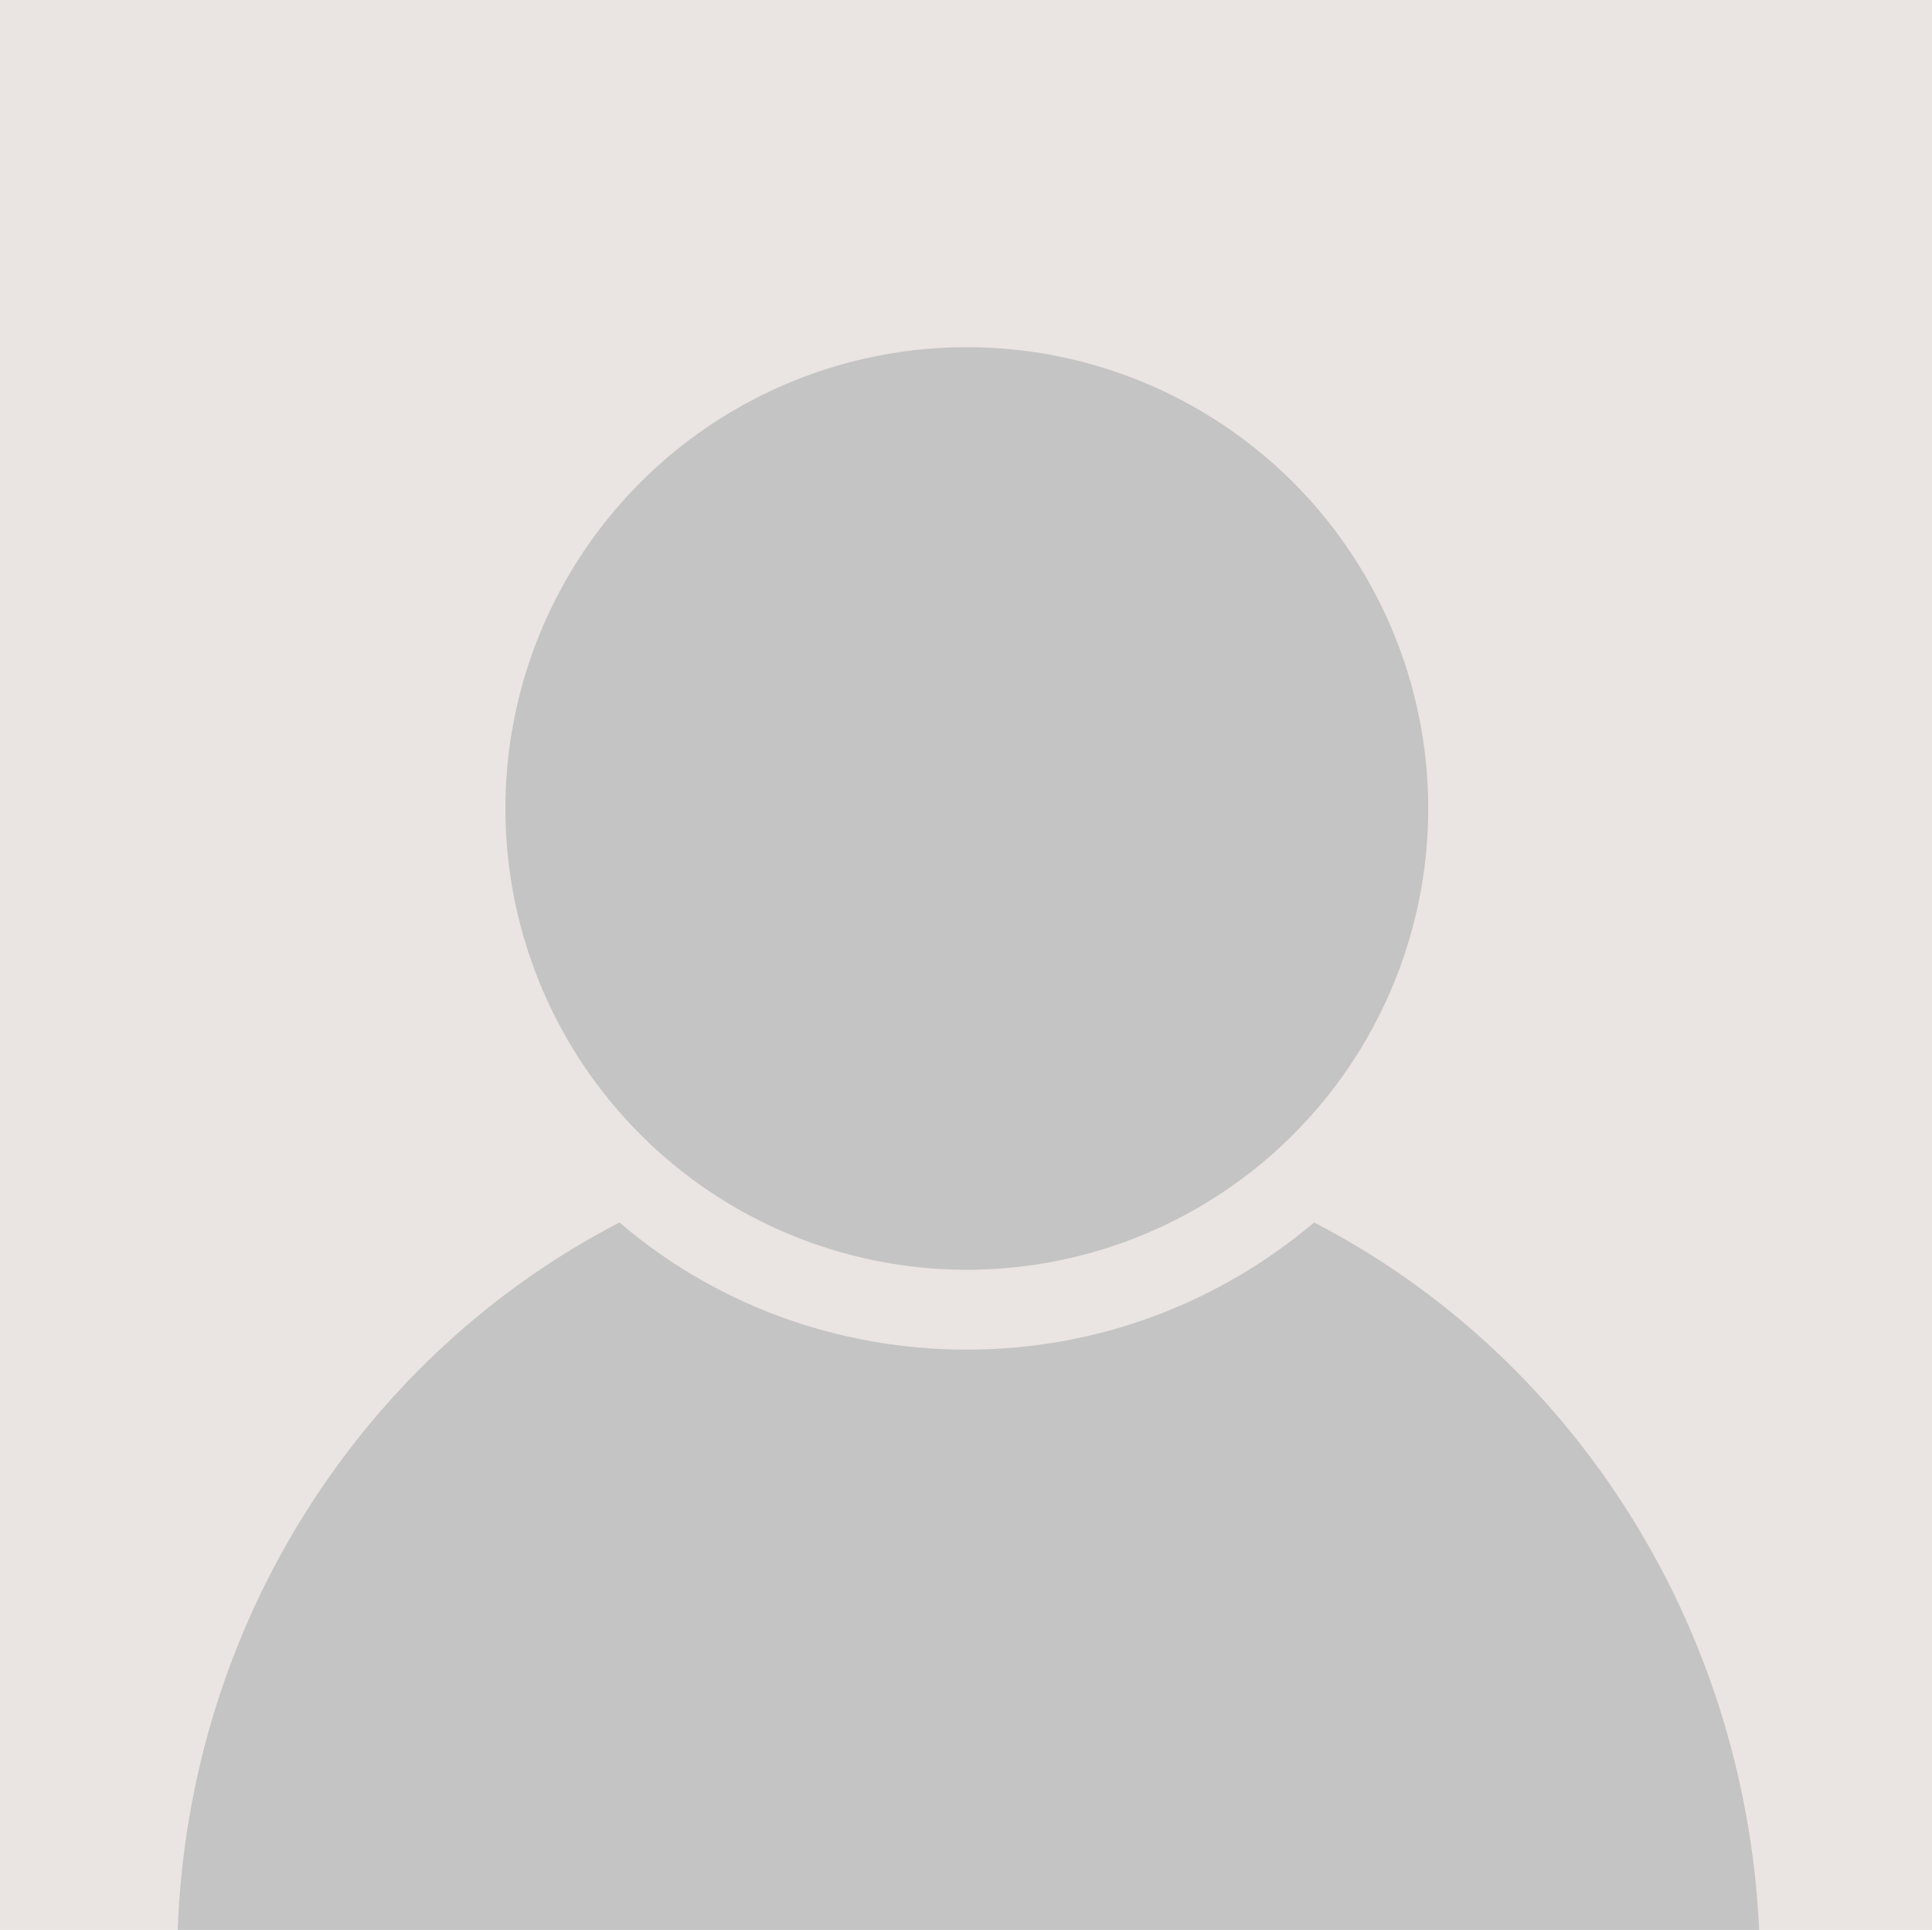
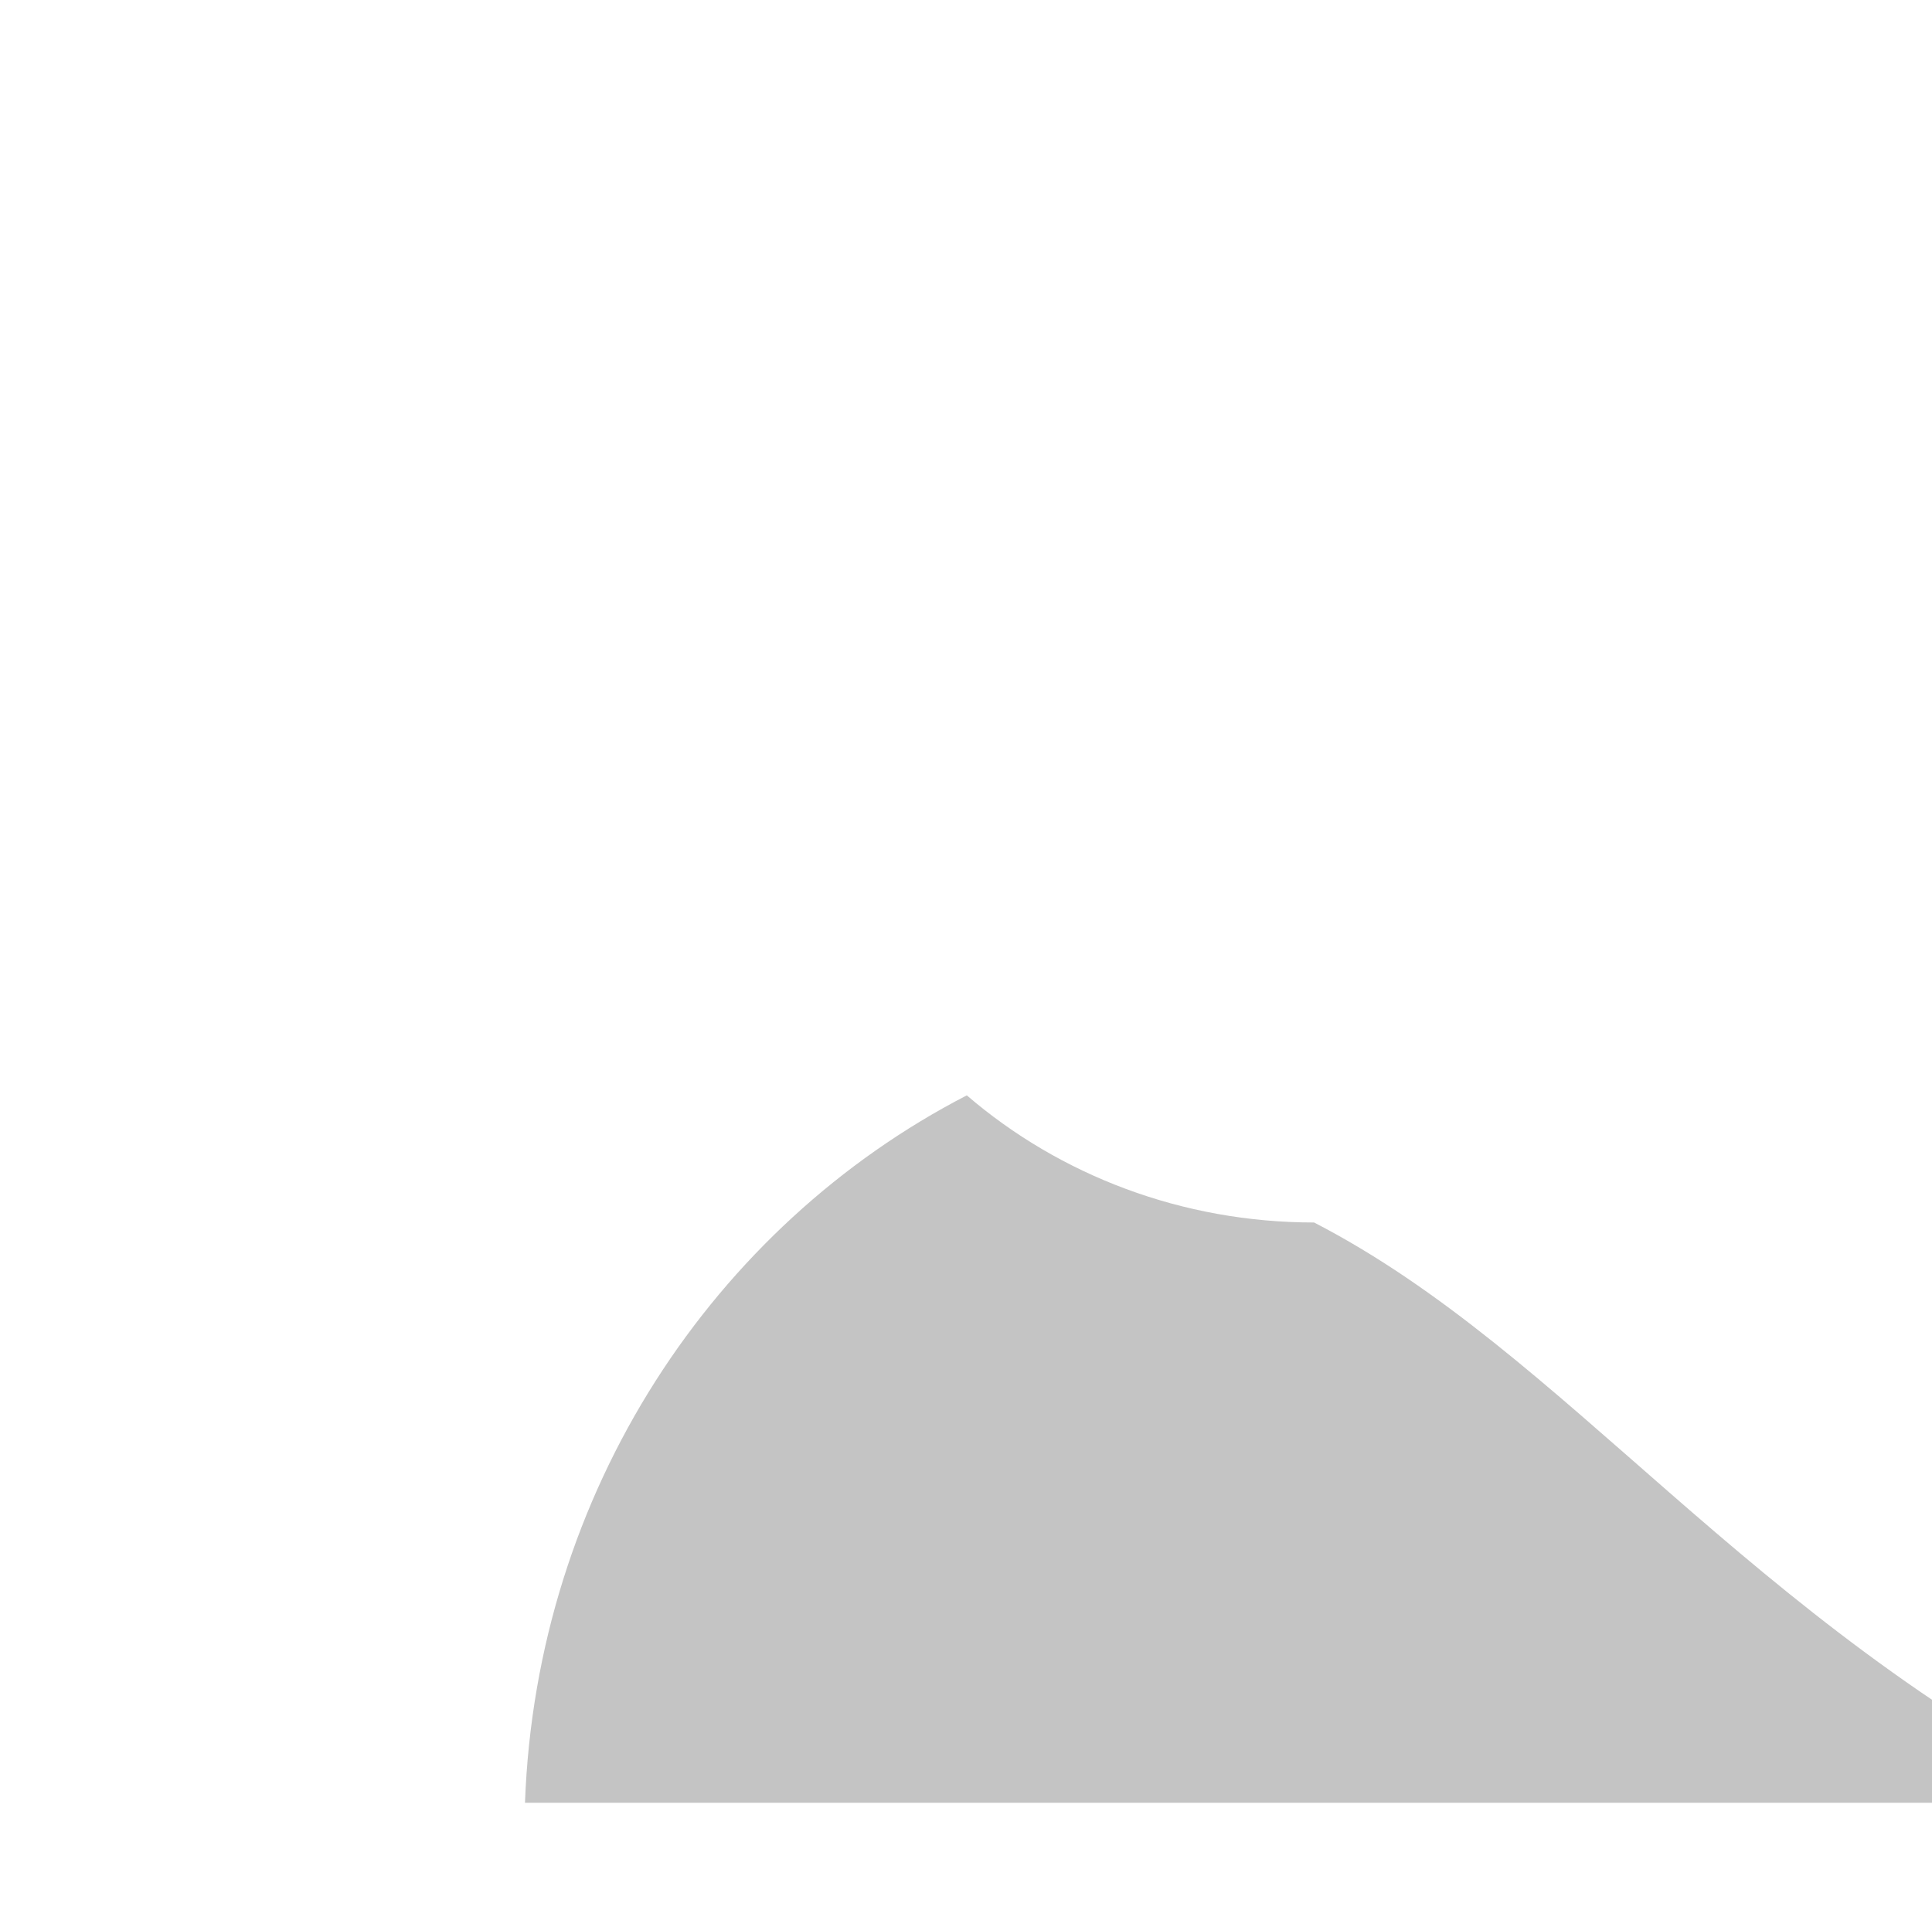
<svg xmlns="http://www.w3.org/2000/svg" version="1.1" id="Layer_1" x="0px" y="0px" viewBox="0 0 118.5 118.4" style="enable-background:new 0 0 118.5 118.4;" xml:space="preserve">
  <style type="text/css">
	.st0{fill:#EAE4E2;}
	.st1{fill:#C4C4C4;}
</style>
-   <rect x="0" class="st0" width="118.5" height="118.5" />
  <g>
-     <circle class="st1" cx="59.3" cy="49.6" r="28.3" />
-     <path class="st1" d="M80.6,75c-5.8,4.9-13.2,7.8-21.3,7.8c-8.1,0-15.6-2.9-21.3-7.8c-15.5,8-26.4,24.3-27.1,43.4h97   C107,99.3,96.1,83,80.6,75z" />
+     <path class="st1" d="M80.6,75c-8.1,0-15.6-2.9-21.3-7.8c-15.5,8-26.4,24.3-27.1,43.4h97   C107,99.3,96.1,83,80.6,75z" />
  </g>
</svg>